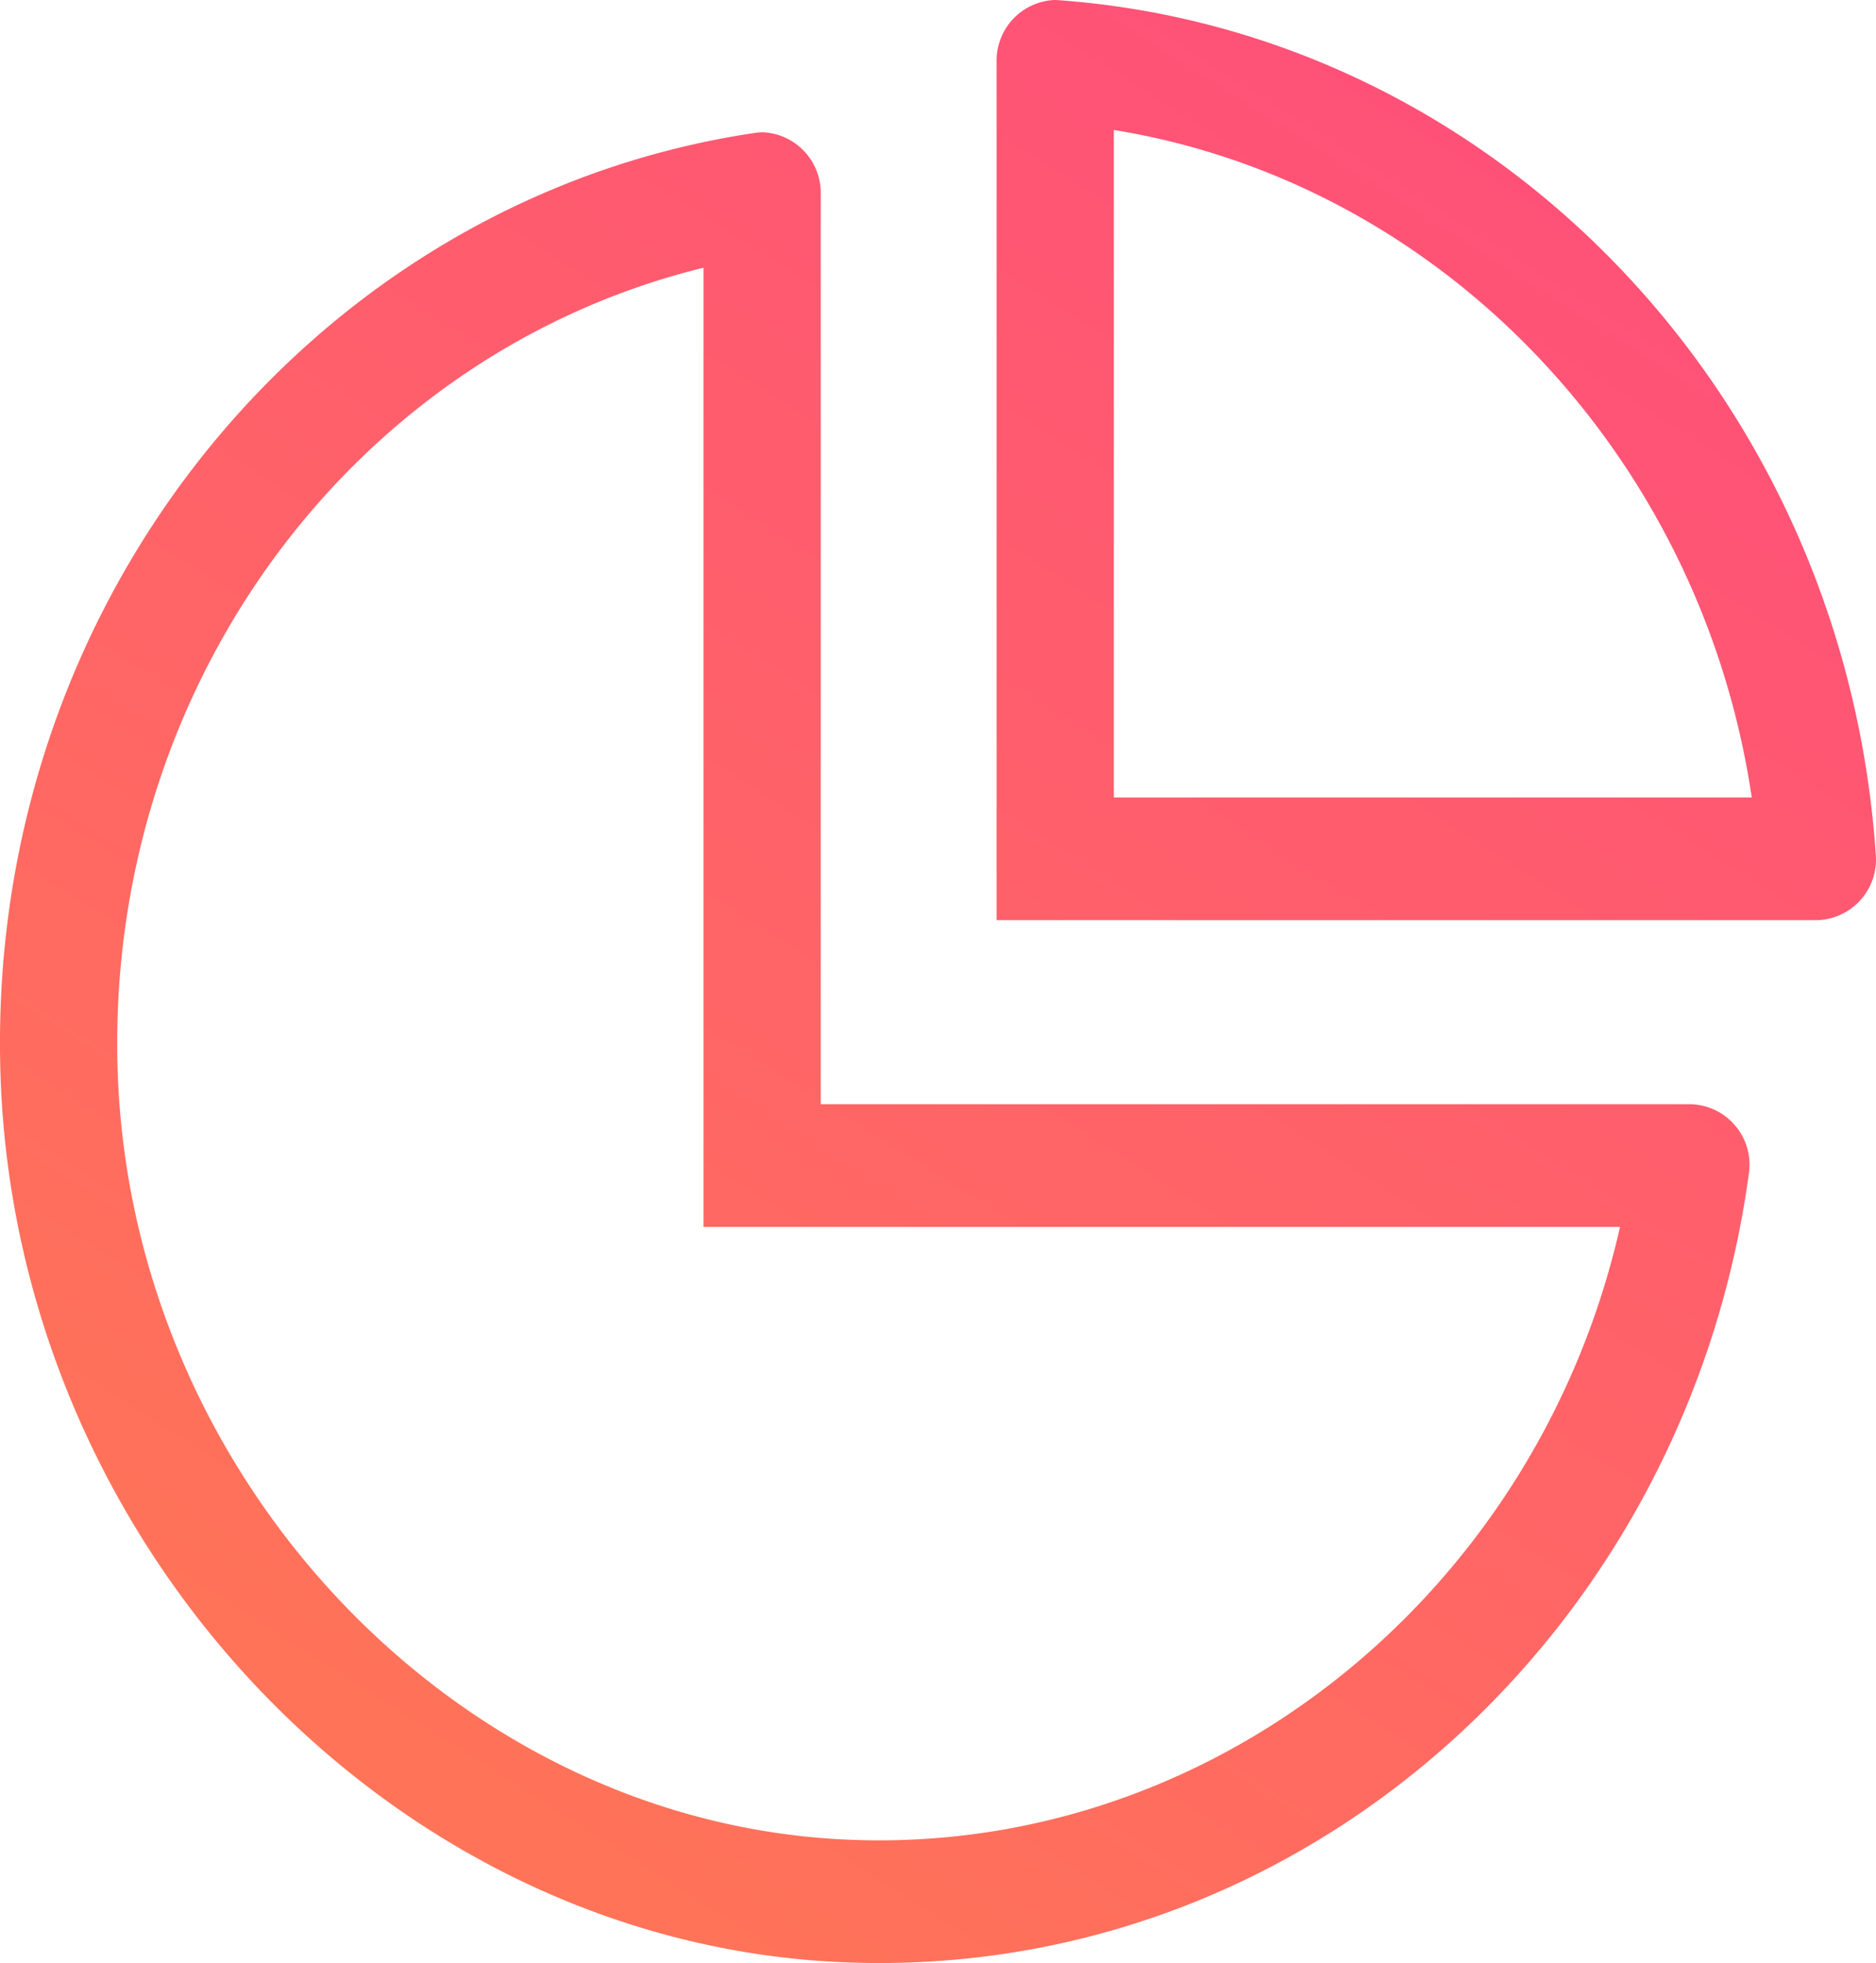
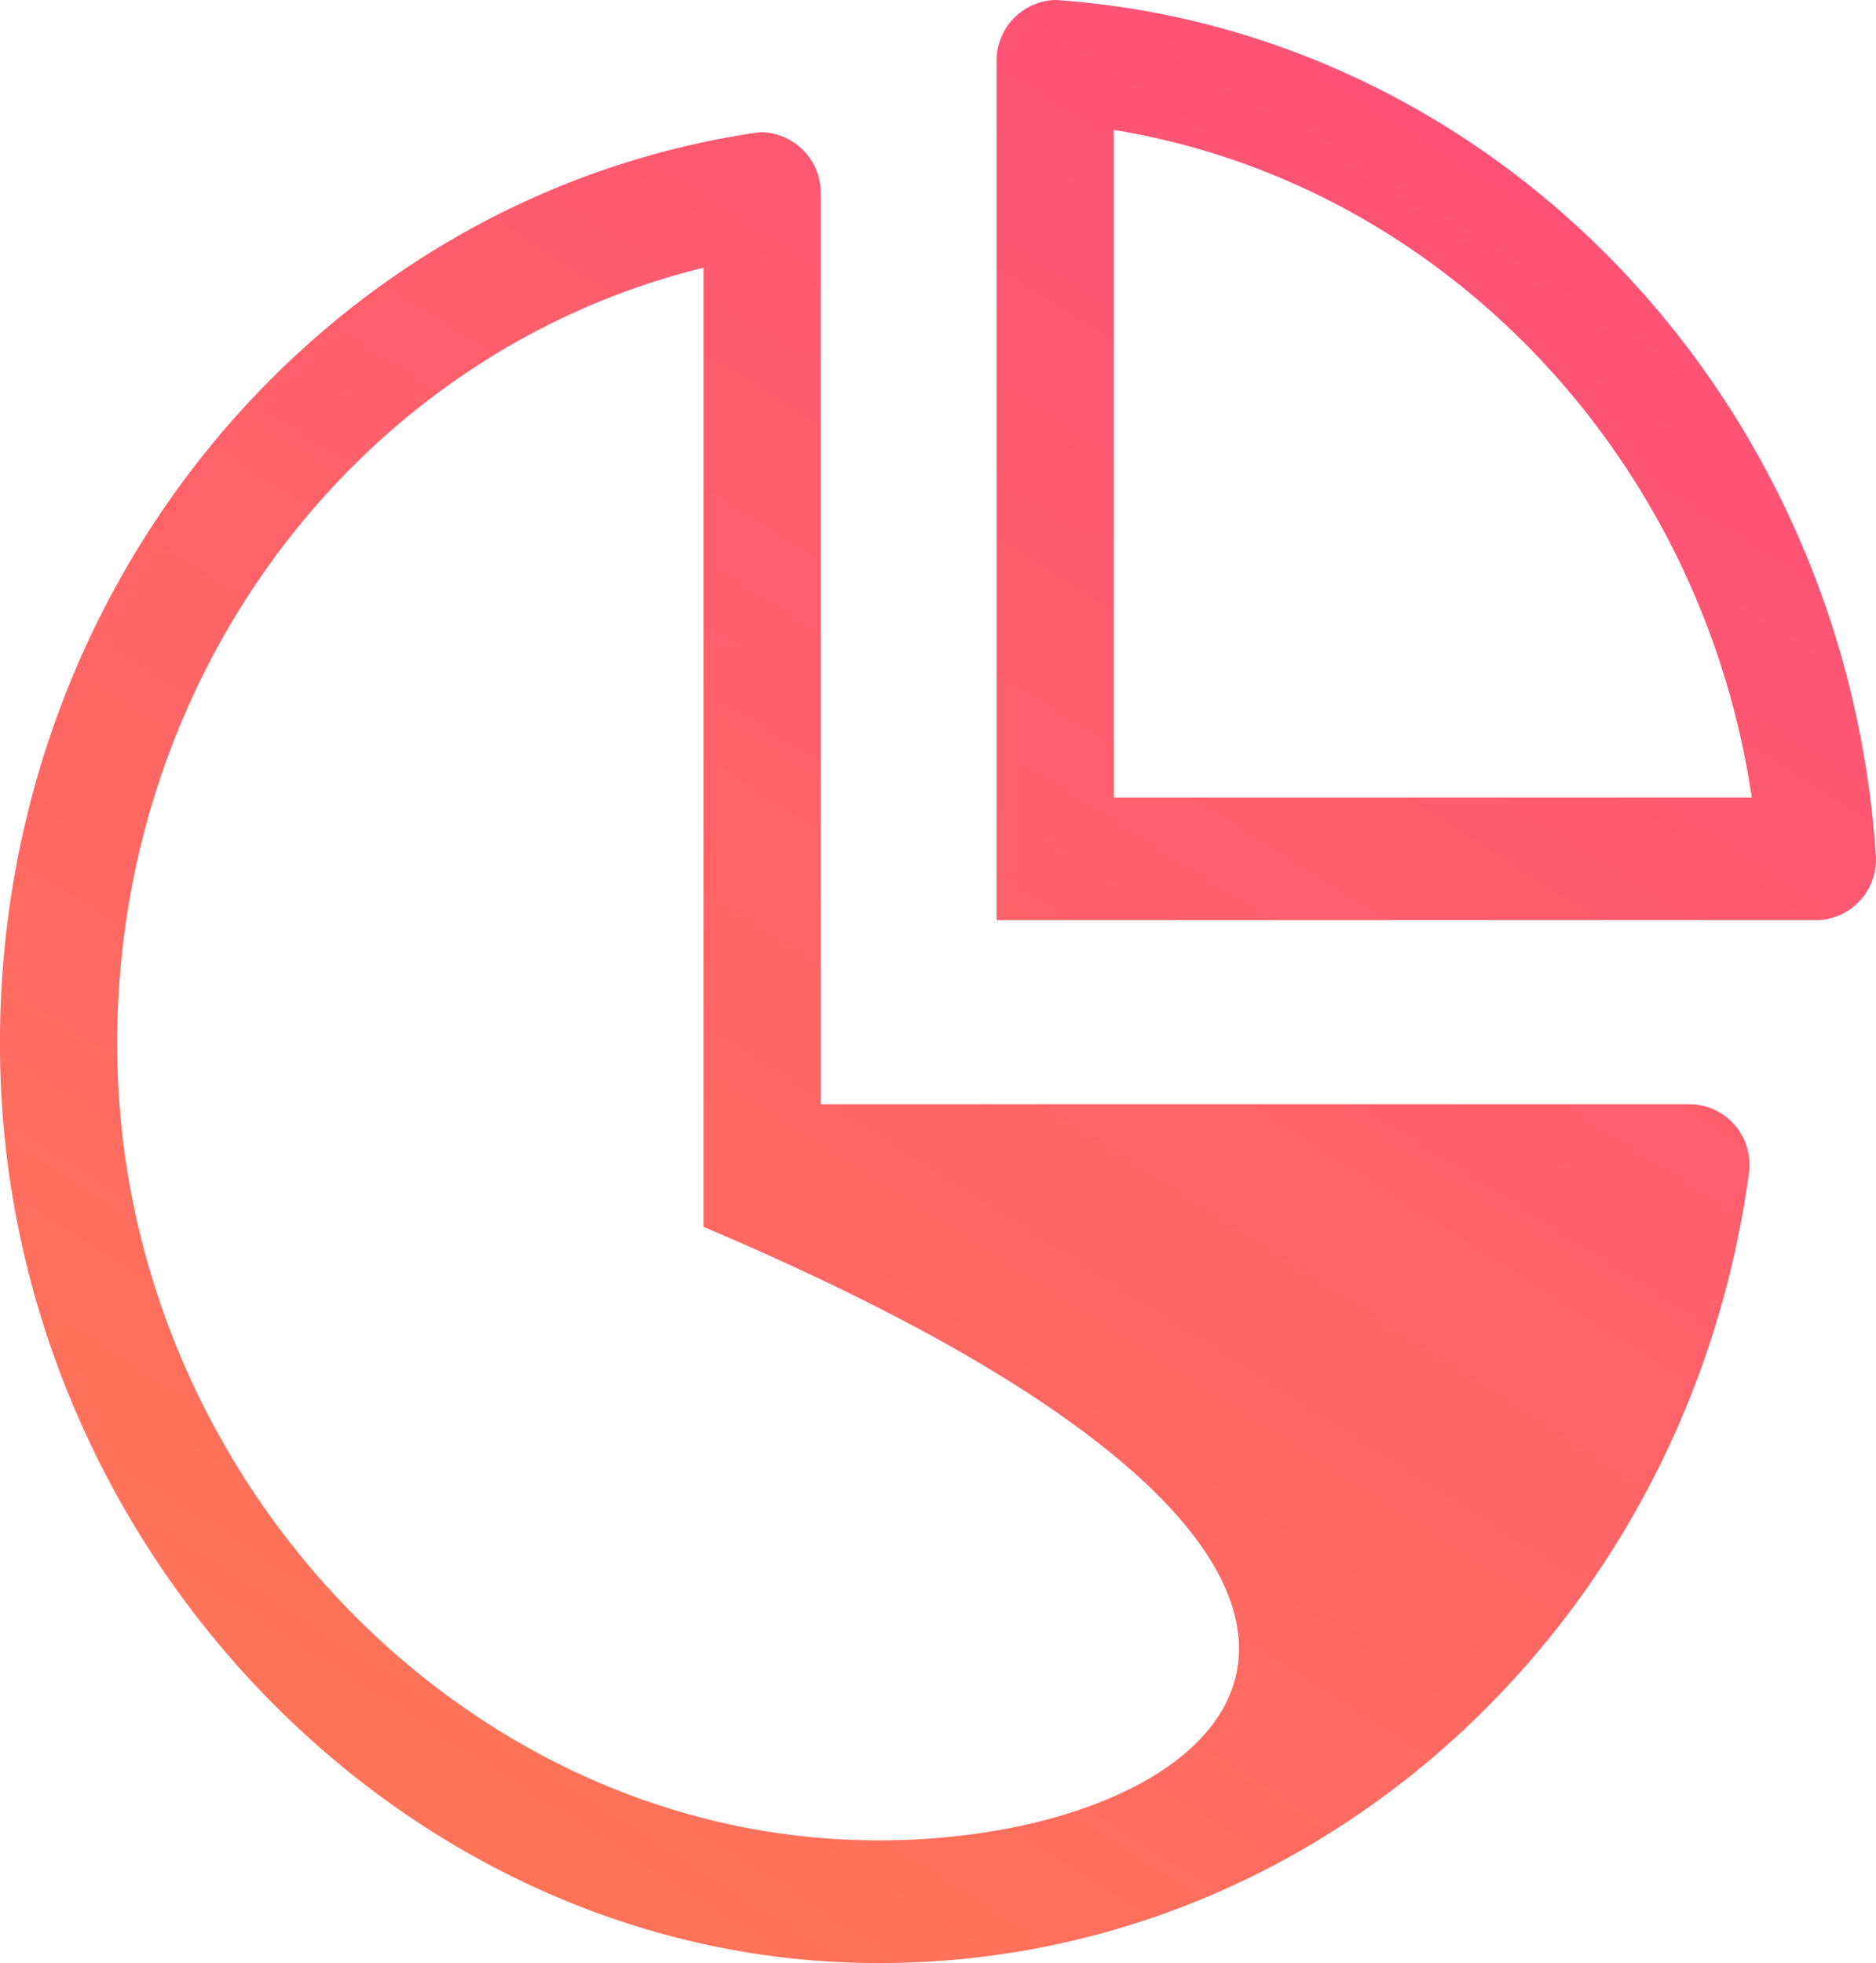
<svg xmlns="http://www.w3.org/2000/svg" width="84.967" height="88.911" viewBox="0 0 84.967 88.911">
  <defs>
    <linearGradient id="linear-gradient" x1="0.732" x2="0.122" y2="1" gradientUnits="objectBoundingBox">
      <stop offset="0" stop-color="#ff5079" />
      <stop offset="1" stop-color="#ff7854" />
    </linearGradient>
  </defs>
-   <path id="analytics" d="M76.548,50.012H37.17V8.806a2.748,2.748,0,0,0-2.612-2.815,2.41,2.41,0,0,0-.35.026C14.449,8.938-.659,26.991.019,48.635.695,70.173,17.905,88.181,38.486,88.888c.446.016.894.023,1.339.023,20.086,0,36.656-15.57,39.388-35.8A2.74,2.74,0,0,0,76.548,50.012ZM39.825,83.354c-.387,0-.777-.007-1.165-.021-17.8-.611-32.75-16.259-33.334-34.882C4.784,31.087,16,16.016,31.86,12.126V55.569H73.372C69.741,71.62,55.838,83.354,39.825,83.354ZM47.924.007C47.866,0,47.807,0,47.751,0a2.747,2.747,0,0,0-2.615,2.818V41.677H82.27a2.742,2.742,0,0,0,2.688-2.917C83.589,18.015,67.748,1.438,47.924.007ZM50.446,36.12V5.887c14.811,2.4,26.6,14.734,28.892,30.233Z" transform="translate(0.002)" fill="url(#linear-gradient)" />
+   <path id="analytics" d="M76.548,50.012H37.17V8.806a2.748,2.748,0,0,0-2.612-2.815,2.41,2.41,0,0,0-.35.026C14.449,8.938-.659,26.991.019,48.635.695,70.173,17.905,88.181,38.486,88.888c.446.016.894.023,1.339.023,20.086,0,36.656-15.57,39.388-35.8A2.74,2.74,0,0,0,76.548,50.012ZM39.825,83.354c-.387,0-.777-.007-1.165-.021-17.8-.611-32.75-16.259-33.334-34.882C4.784,31.087,16,16.016,31.86,12.126V55.569C69.741,71.62,55.838,83.354,39.825,83.354ZM47.924.007C47.866,0,47.807,0,47.751,0a2.747,2.747,0,0,0-2.615,2.818V41.677H82.27a2.742,2.742,0,0,0,2.688-2.917C83.589,18.015,67.748,1.438,47.924.007ZM50.446,36.12V5.887c14.811,2.4,26.6,14.734,28.892,30.233Z" transform="translate(0.002)" fill="url(#linear-gradient)" />
</svg>